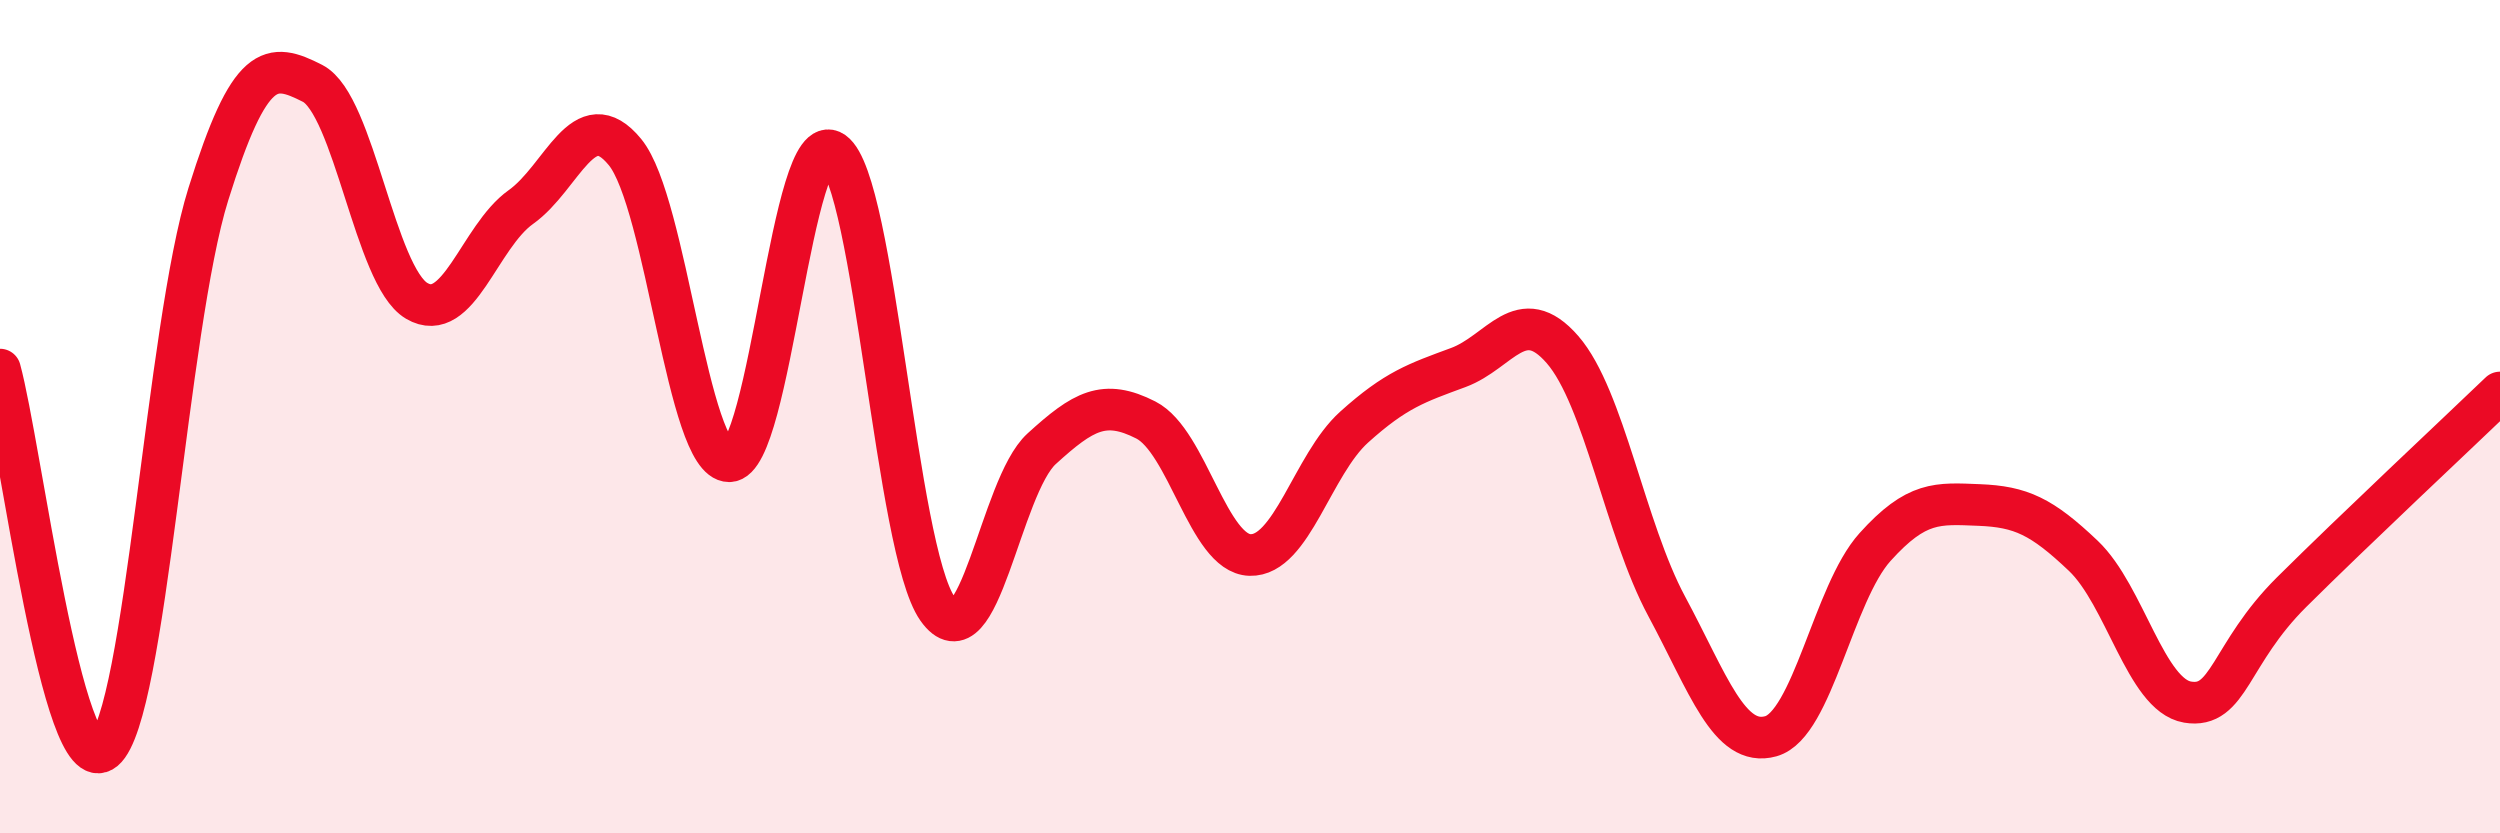
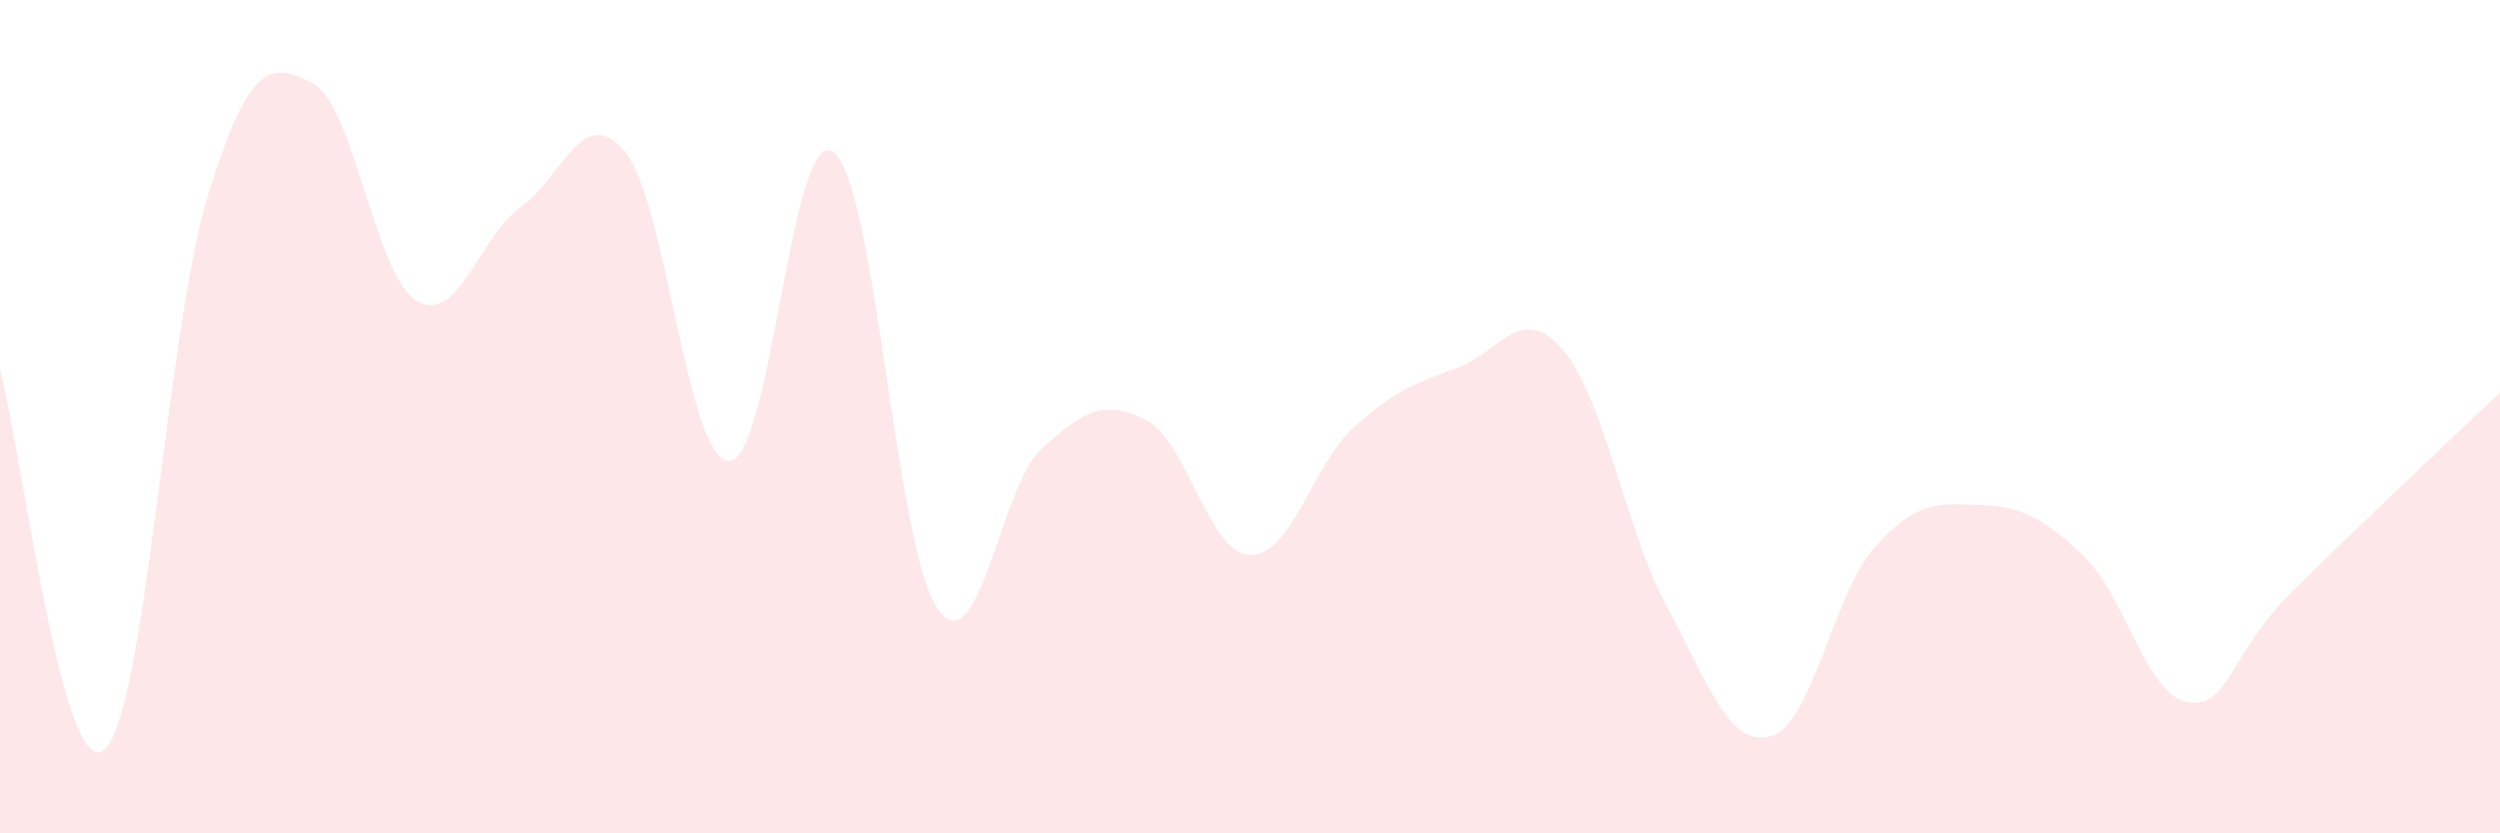
<svg xmlns="http://www.w3.org/2000/svg" width="60" height="20" viewBox="0 0 60 20">
  <path d="M 0,8.87 C 0.5,10.7 1.5,18.84 2.5,18 C 3.5,17.16 4,7.86 5,4.66 C 6,1.46 6.5,1.49 7.5,2 C 8.5,2.51 9,6.63 10,7.22 C 11,7.81 11.5,5.68 12.5,4.97 C 13.5,4.26 14,2.43 15,3.65 C 16,4.87 16.5,11.07 17.5,11.07 C 18.5,11.07 19,2.94 20,3.65 C 21,4.36 21.5,13.19 22.5,14.61 C 23.5,16.03 24,11.68 25,10.77 C 26,9.86 26.5,9.57 27.5,10.08 C 28.5,10.59 29,13.29 30,13.32 C 31,13.35 31.5,11.15 32.5,10.25 C 33.5,9.35 34,9.19 35,8.82 C 36,8.45 36.5,7.24 37.5,8.39 C 38.5,9.54 39,12.69 40,14.55 C 41,16.41 41.5,17.95 42.5,17.67 C 43.5,17.39 44,14.24 45,13.13 C 46,12.02 46.5,12.08 47.5,12.12 C 48.5,12.16 49,12.39 50,13.34 C 51,14.29 51.5,16.68 52.5,16.85 C 53.5,17.02 53.5,15.7 55,14.21 C 56.5,12.72 59,10.38 60,9.42L60 20L0 20Z" fill="#EB0A25" opacity="0.1" stroke-linecap="round" stroke-linejoin="round" />
-   <path d="M 0,8.87 C 0.5,10.7 1.5,18.84 2.5,18 C 3.5,17.16 4,7.86 5,4.66 C 6,1.46 6.5,1.49 7.5,2 C 8.5,2.51 9,6.63 10,7.22 C 11,7.81 11.5,5.68 12.5,4.97 C 13.5,4.26 14,2.43 15,3.65 C 16,4.87 16.5,11.07 17.5,11.07 C 18.5,11.07 19,2.94 20,3.65 C 21,4.36 21.5,13.19 22.5,14.61 C 23.5,16.03 24,11.68 25,10.77 C 26,9.86 26.5,9.57 27.5,10.08 C 28.5,10.59 29,13.29 30,13.32 C 31,13.35 31.5,11.15 32.5,10.25 C 33.5,9.35 34,9.19 35,8.82 C 36,8.45 36.5,7.24 37.5,8.39 C 38.5,9.54 39,12.69 40,14.55 C 41,16.41 41.5,17.95 42.5,17.67 C 43.5,17.39 44,14.24 45,13.13 C 46,12.02 46.5,12.08 47.5,12.12 C 48.5,12.16 49,12.39 50,13.34 C 51,14.29 51.5,16.68 52.5,16.85 C 53.5,17.02 53.5,15.7 55,14.21 C 56.5,12.72 59,10.38 60,9.42" stroke="#EB0A25" stroke-width="1" fill="none" stroke-linecap="round" stroke-linejoin="round" />
</svg>